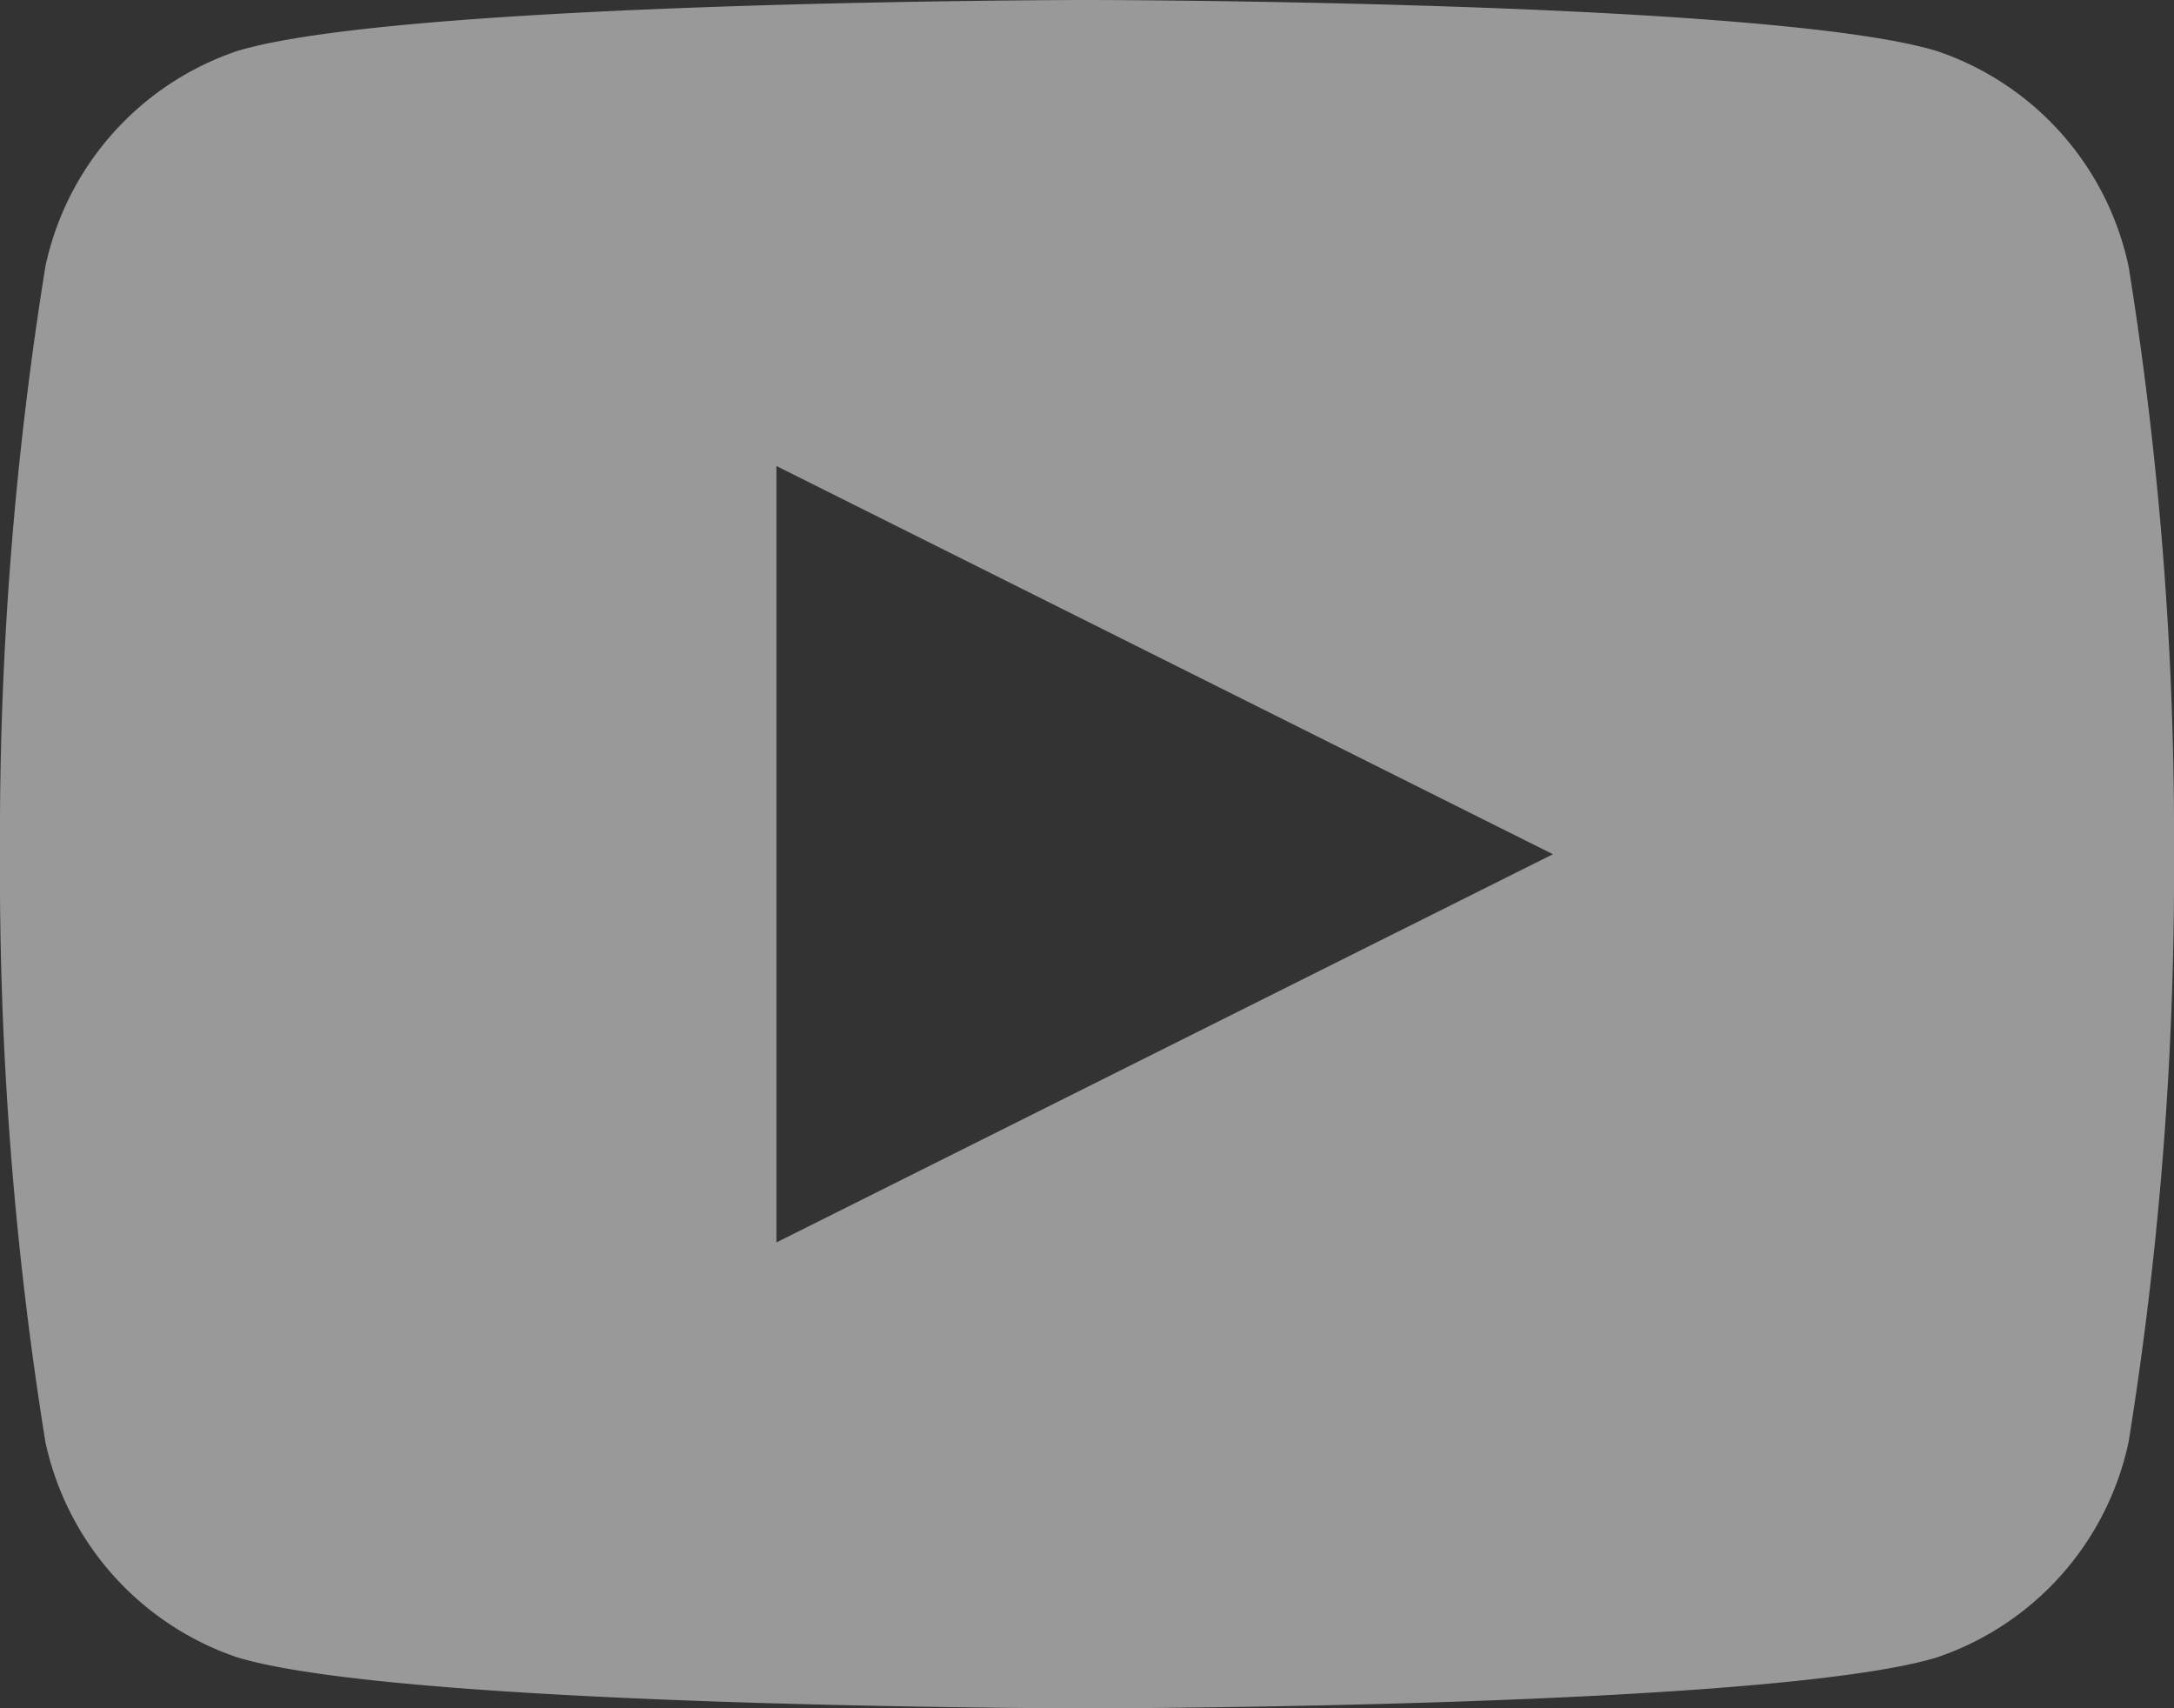
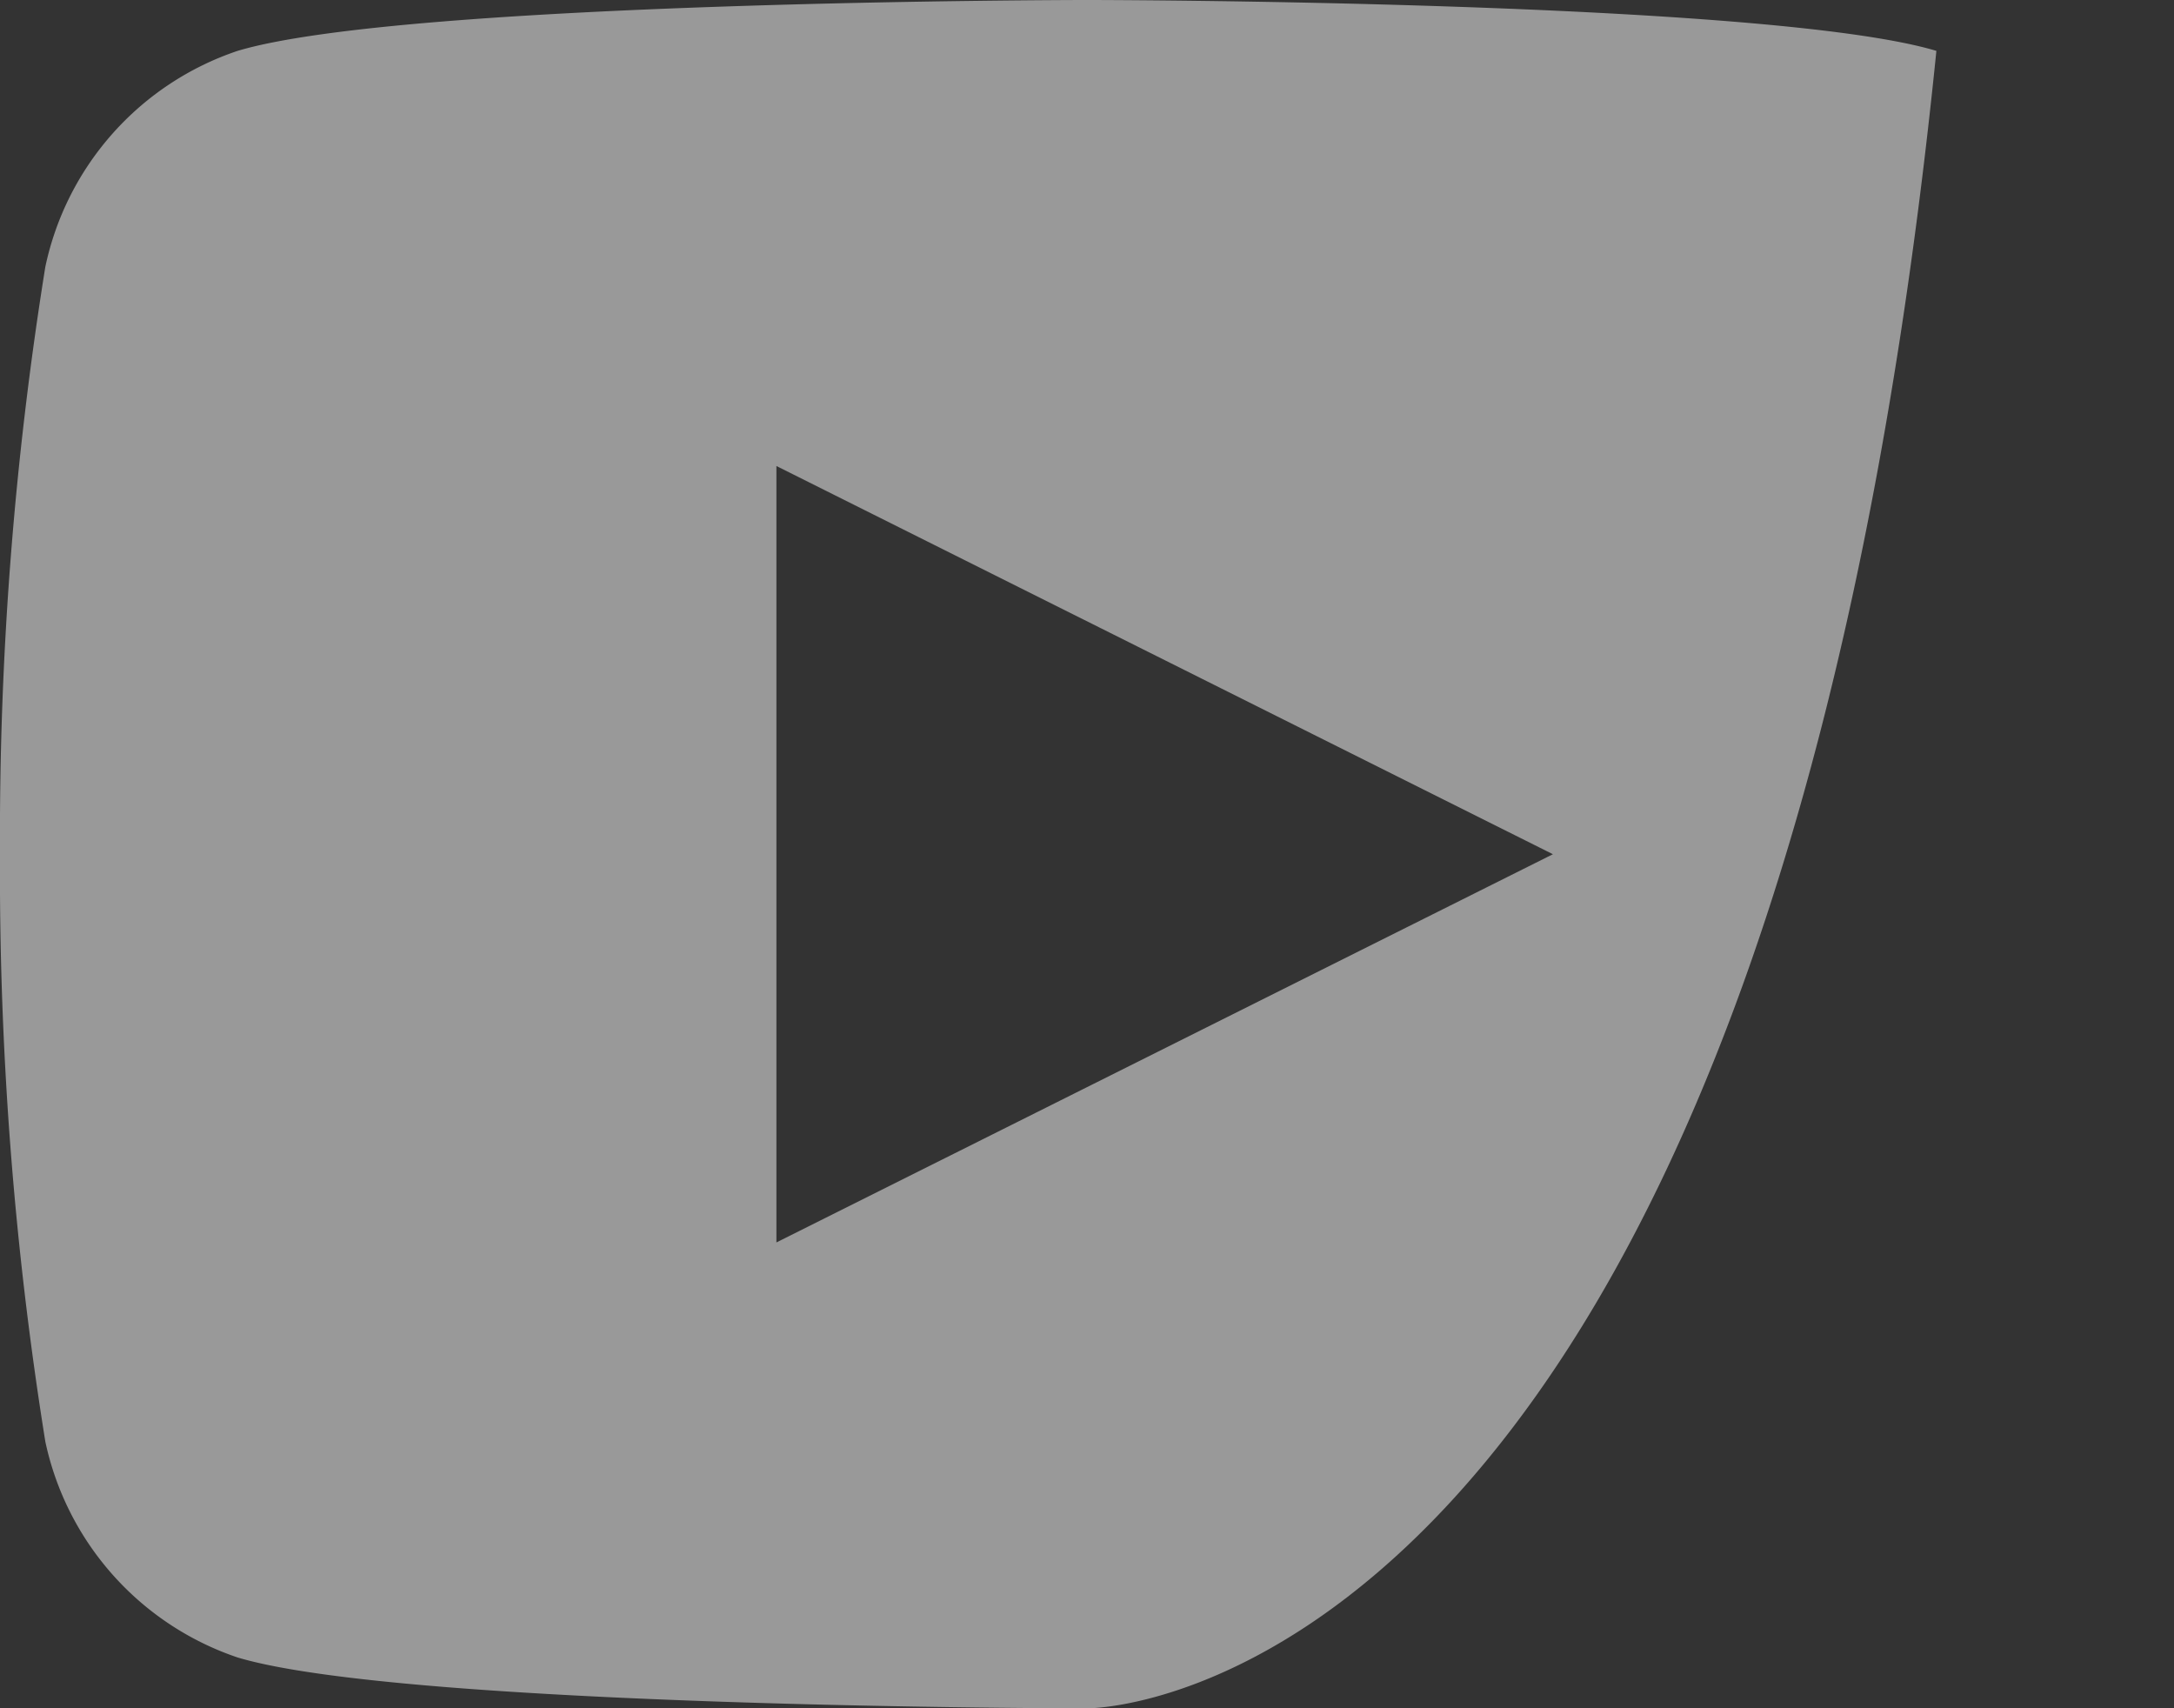
<svg xmlns="http://www.w3.org/2000/svg" width="21.583" height="16.959" viewBox="0 0 21.583 16.959">
  <rect x="0" y="0" width="21.583" height="16.959" fill="#333333" stroke="none" />
-   <path id="Combined_Shape" data-name="Combined Shape" d="M10.792,16.959c-.067,0-6.767-.006-8.433-.505A2.9,2.9,0,0,1,.45,14.311,35.607,35.607,0,0,1,0,8.479a35.594,35.594,0,0,1,.45-5.83A2.893,2.893,0,0,1,2.359.505C4.025.006,10.724,0,10.792,0s6.769.006,8.432.505a2.89,2.89,0,0,1,1.909,2.144,35.594,35.594,0,0,1,.45,5.83,35.608,35.608,0,0,1-.45,5.832,2.893,2.893,0,0,1-1.909,2.144C17.561,16.954,10.859,16.959,10.792,16.959ZM7.708,4.626v7.708l7.709-3.854Z" fill="#fff" opacity="0.5" />
+   <path id="Combined_Shape" data-name="Combined Shape" d="M10.792,16.959c-.067,0-6.767-.006-8.433-.505A2.9,2.9,0,0,1,.45,14.311,35.607,35.607,0,0,1,0,8.479a35.594,35.594,0,0,1,.45-5.83A2.893,2.893,0,0,1,2.359.505C4.025.006,10.724,0,10.792,0s6.769.006,8.432.505C17.561,16.954,10.859,16.959,10.792,16.959ZM7.708,4.626v7.708l7.709-3.854Z" fill="#fff" opacity="0.5" />
</svg>